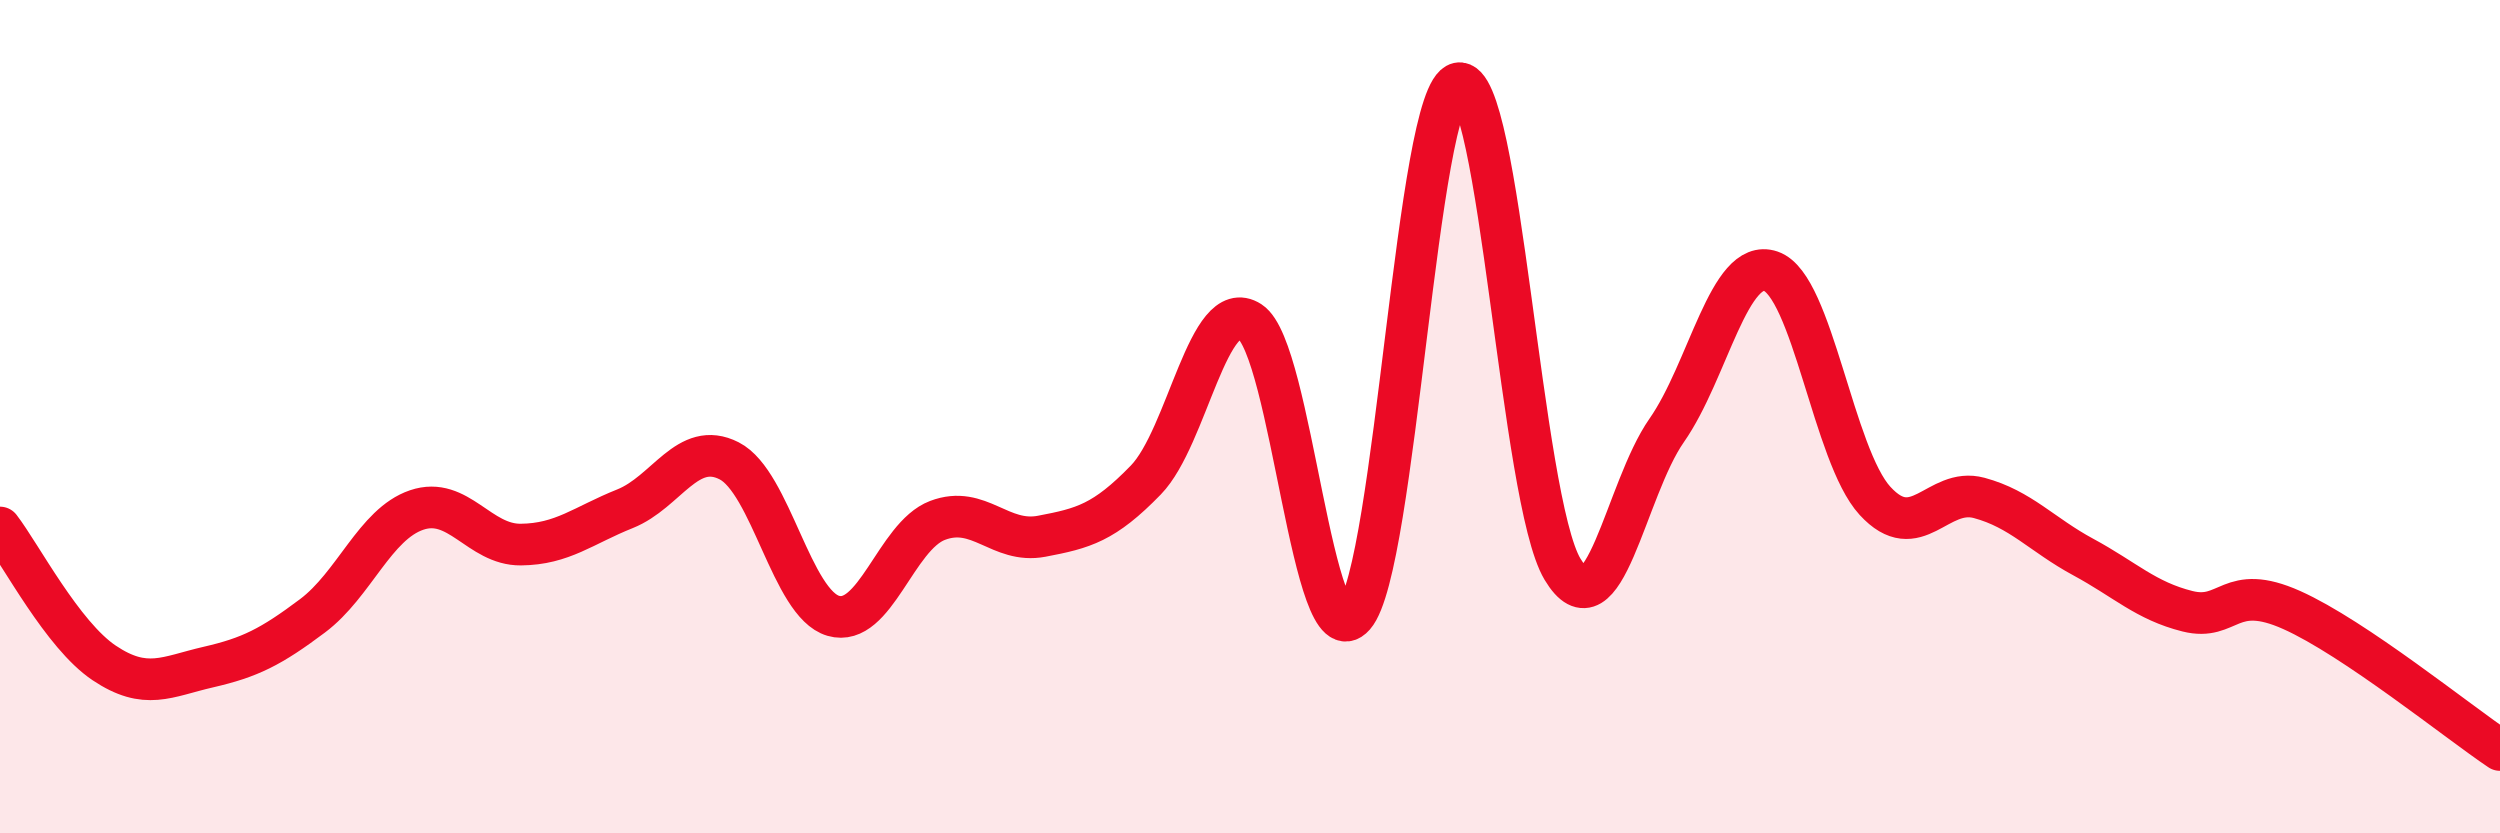
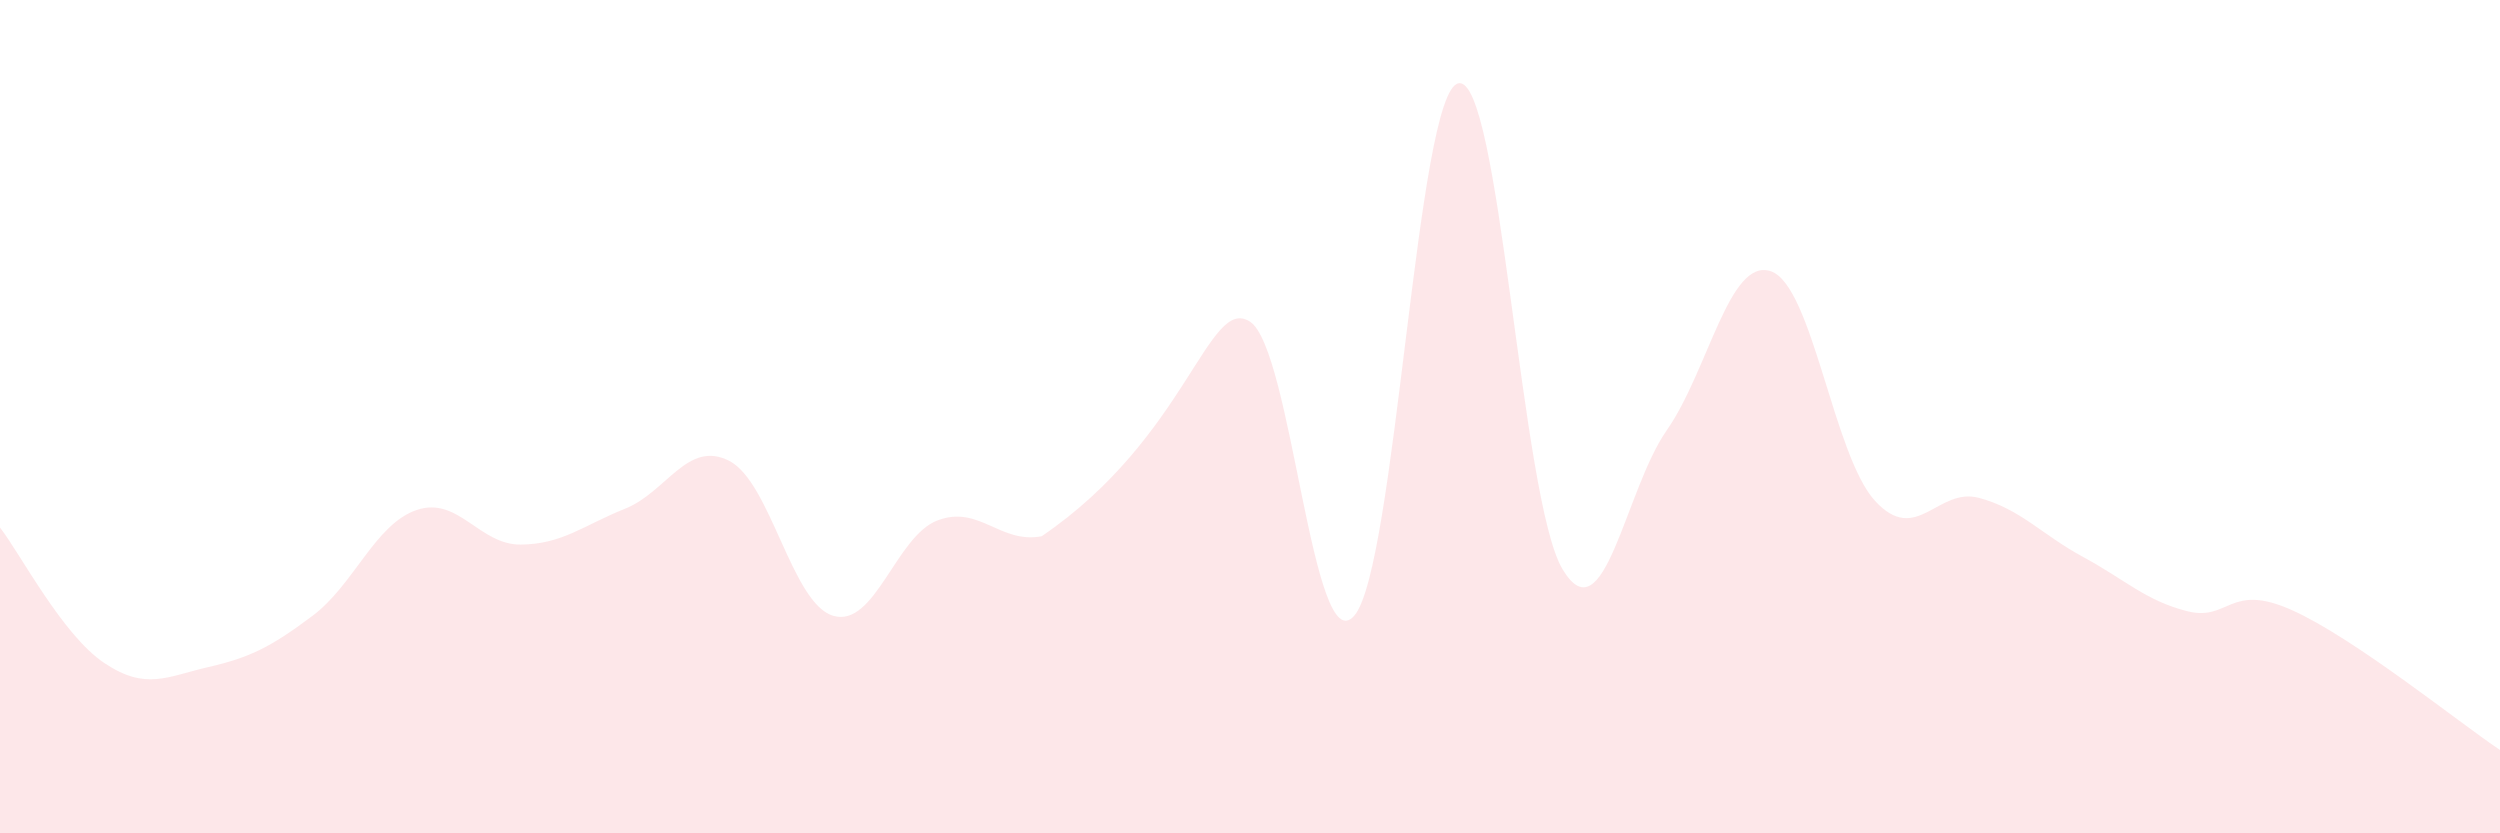
<svg xmlns="http://www.w3.org/2000/svg" width="60" height="20" viewBox="0 0 60 20">
-   <path d="M 0,12.66 C 0.5,13.31 1.5,15.24 2.5,15.91 C 3.5,16.58 4,16.24 5,16.01 C 6,15.78 6.5,15.53 7.5,14.78 C 8.5,14.03 9,12.58 10,12.24 C 11,11.9 11.5,13.08 12.5,13.07 C 13.5,13.06 14,12.61 15,12.21 C 16,11.81 16.5,10.55 17.5,11.06 C 18.5,11.57 19,14.49 20,14.78 C 21,15.07 21.5,12.87 22.5,12.49 C 23.5,12.11 24,13.06 25,12.87 C 26,12.68 26.5,12.55 27.5,11.52 C 28.5,10.49 29,7.07 30,7.72 C 31,8.37 31.5,15.92 32.5,14.78 C 33.5,13.64 34,2.22 35,2 C 36,1.78 36.5,11.99 37.5,13.66 C 38.5,15.33 39,11.76 40,10.33 C 41,8.9 41.5,6.17 42.5,6.51 C 43.5,6.85 44,10.93 45,12.02 C 46,13.11 46.5,11.68 47.5,11.95 C 48.5,12.22 49,12.83 50,13.37 C 51,13.91 51.5,14.42 52.5,14.67 C 53.5,14.92 53.5,13.97 55,14.64 C 56.5,15.31 59,17.33 60,18L60 20L0 20Z" fill="#EB0A25" opacity="0.1" stroke-linecap="round" stroke-linejoin="round" />
-   <path d="M 0,12.66 C 0.5,13.31 1.5,15.24 2.5,15.91 C 3.5,16.58 4,16.24 5,16.01 C 6,15.78 6.5,15.53 7.5,14.78 C 8.5,14.03 9,12.58 10,12.24 C 11,11.9 11.5,13.08 12.5,13.07 C 13.5,13.06 14,12.61 15,12.21 C 16,11.81 16.5,10.55 17.5,11.06 C 18.5,11.57 19,14.49 20,14.78 C 21,15.07 21.5,12.87 22.5,12.49 C 23.5,12.11 24,13.06 25,12.87 C 26,12.68 26.5,12.55 27.5,11.52 C 28.5,10.49 29,7.07 30,7.72 C 31,8.37 31.5,15.92 32.5,14.78 C 33.5,13.64 34,2.22 35,2 C 36,1.78 36.5,11.99 37.5,13.66 C 38.5,15.33 39,11.76 40,10.33 C 41,8.9 41.5,6.17 42.5,6.51 C 43.5,6.85 44,10.93 45,12.02 C 46,13.11 46.5,11.68 47.5,11.95 C 48.5,12.22 49,12.83 50,13.37 C 51,13.91 51.5,14.42 52.5,14.67 C 53.5,14.92 53.5,13.97 55,14.64 C 56.5,15.31 59,17.33 60,18" stroke="#EB0A25" stroke-width="1" fill="none" stroke-linecap="round" stroke-linejoin="round" />
+   <path d="M 0,12.66 C 0.5,13.31 1.5,15.24 2.5,15.91 C 3.5,16.58 4,16.24 5,16.01 C 6,15.78 6.5,15.53 7.5,14.78 C 8.5,14.03 9,12.58 10,12.24 C 11,11.9 11.5,13.08 12.5,13.07 C 13.5,13.06 14,12.61 15,12.21 C 16,11.81 16.5,10.55 17.5,11.06 C 18.5,11.57 19,14.49 20,14.78 C 21,15.07 21.5,12.87 22.5,12.49 C 23.5,12.11 24,13.06 25,12.87 C 28.5,10.49 29,7.07 30,7.72 C 31,8.37 31.5,15.92 32.5,14.78 C 33.5,13.64 34,2.22 35,2 C 36,1.78 36.5,11.99 37.5,13.66 C 38.5,15.33 39,11.76 40,10.33 C 41,8.9 41.5,6.17 42.5,6.51 C 43.5,6.85 44,10.93 45,12.02 C 46,13.11 46.5,11.68 47.5,11.95 C 48.5,12.22 49,12.83 50,13.37 C 51,13.91 51.5,14.42 52.5,14.67 C 53.5,14.92 53.5,13.97 55,14.64 C 56.5,15.31 59,17.33 60,18L60 20L0 20Z" fill="#EB0A25" opacity="0.1" stroke-linecap="round" stroke-linejoin="round" />
</svg>